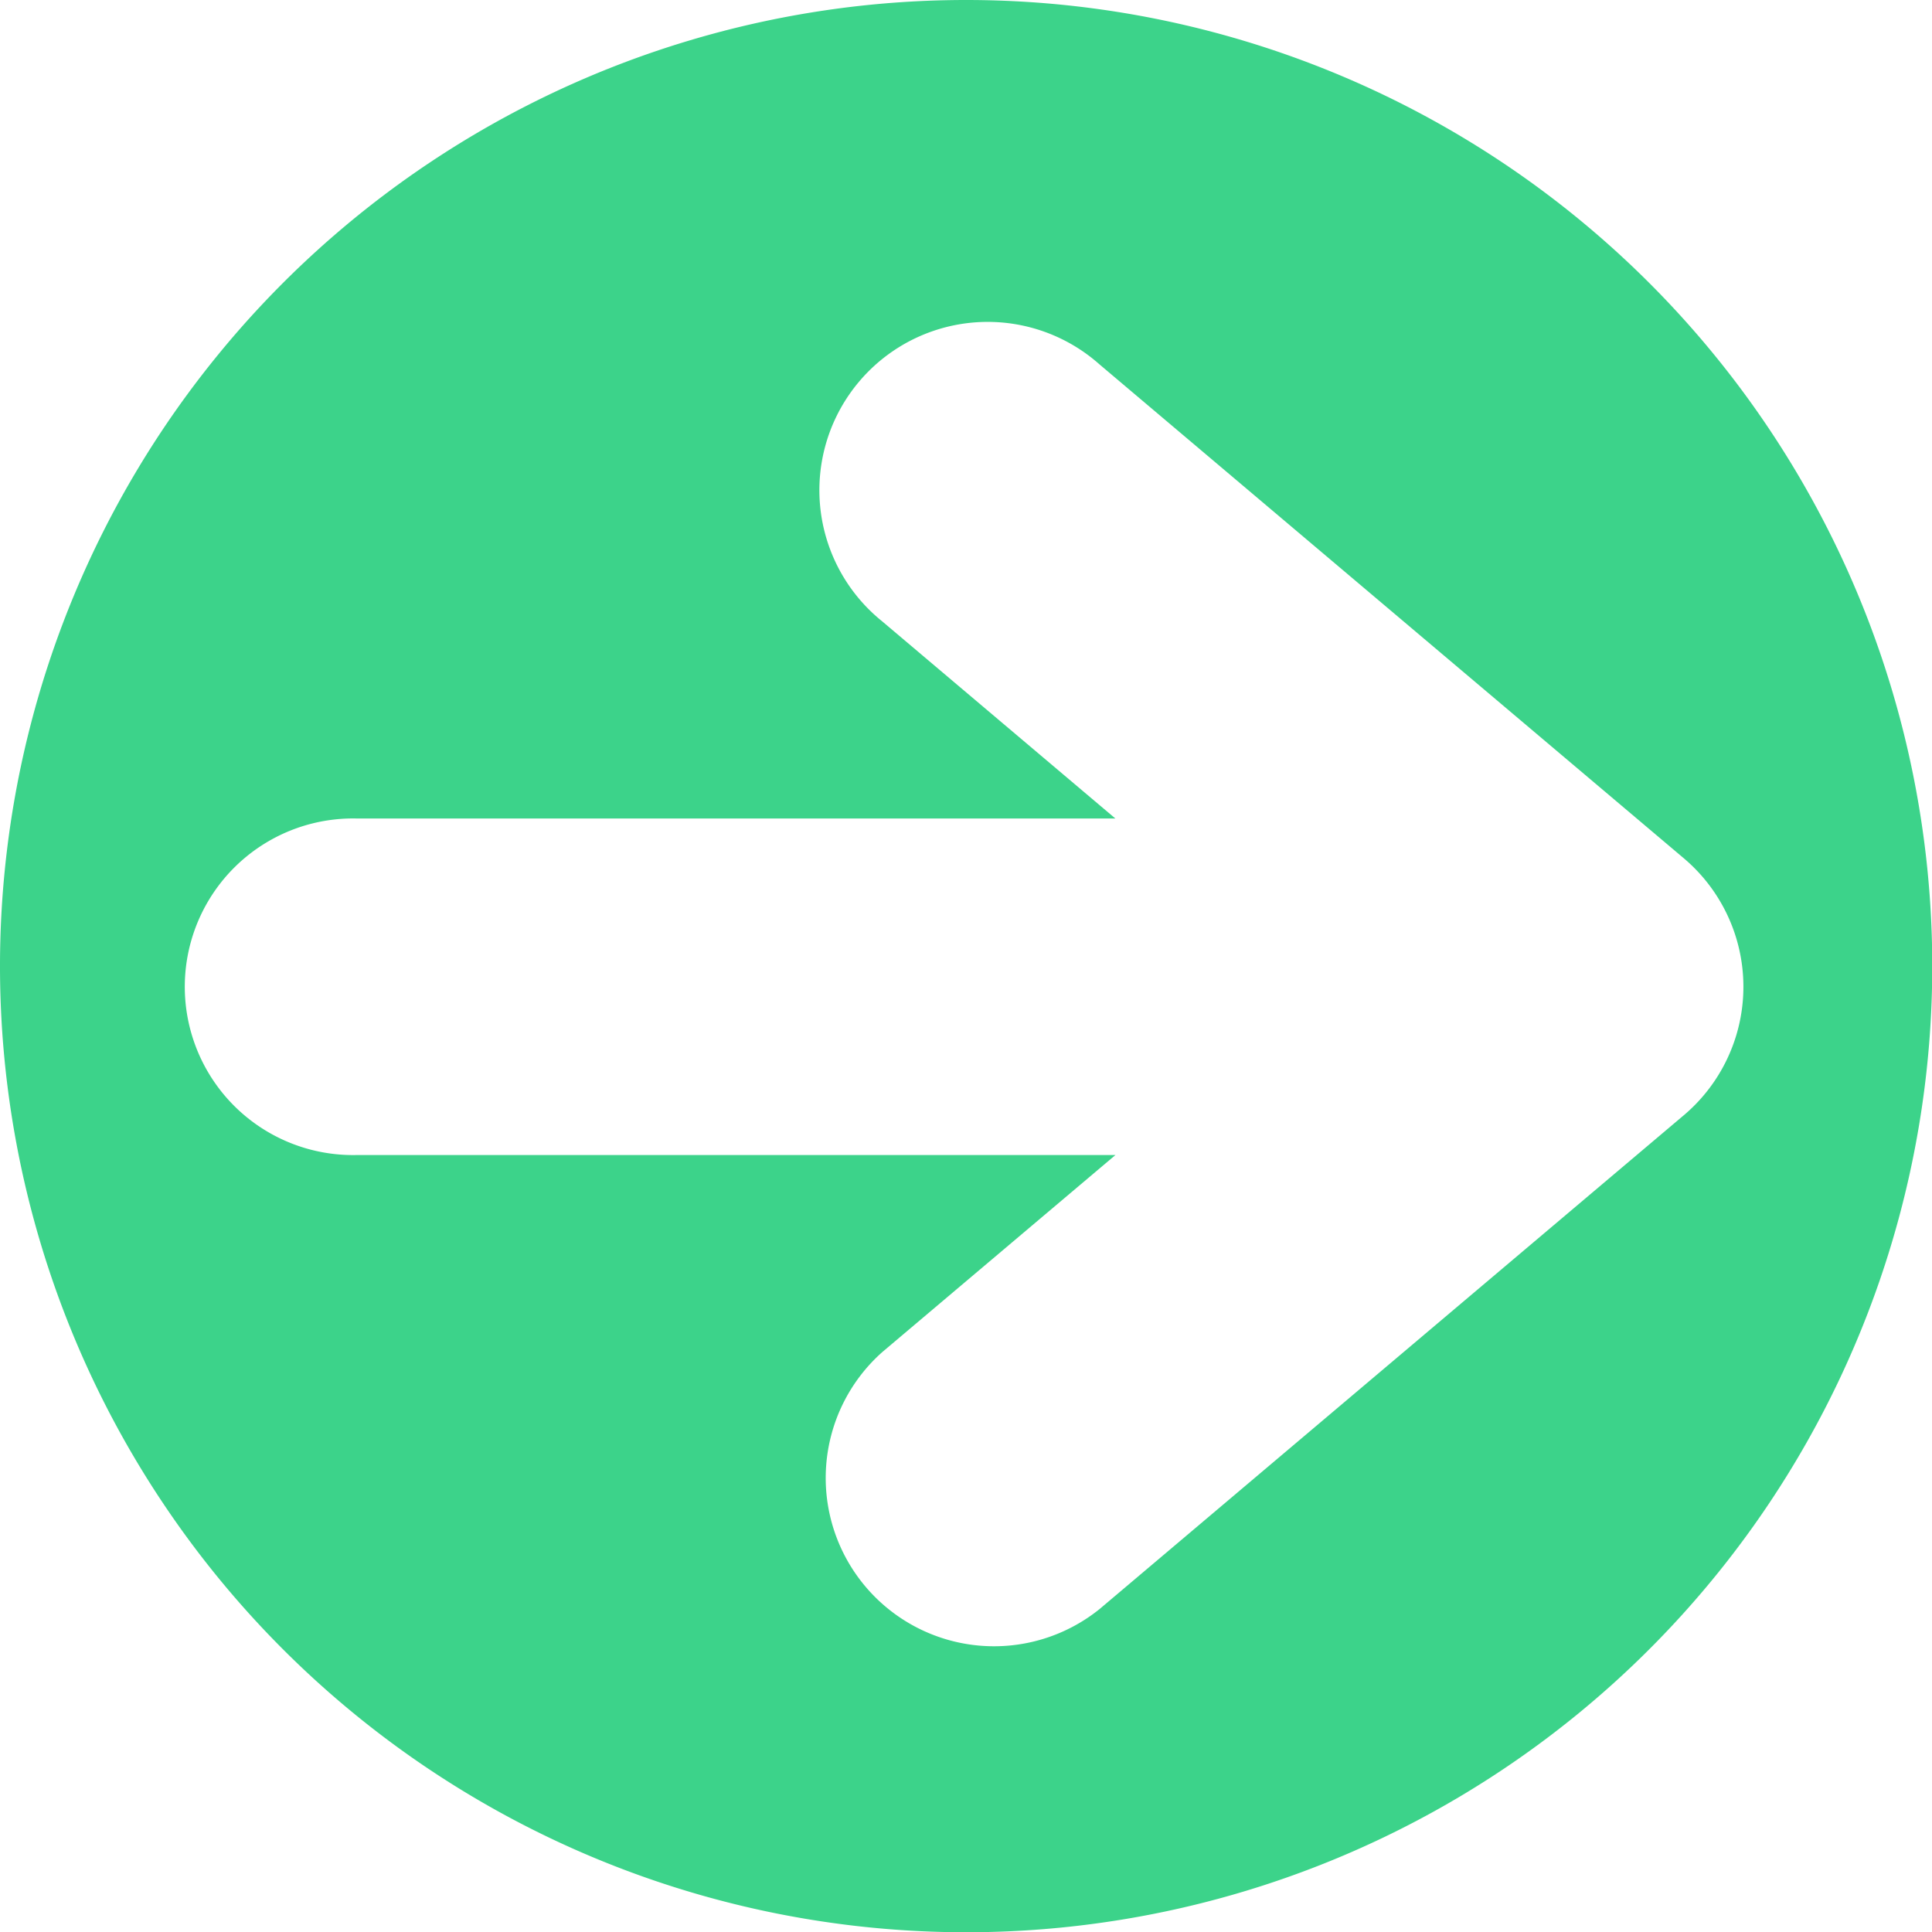
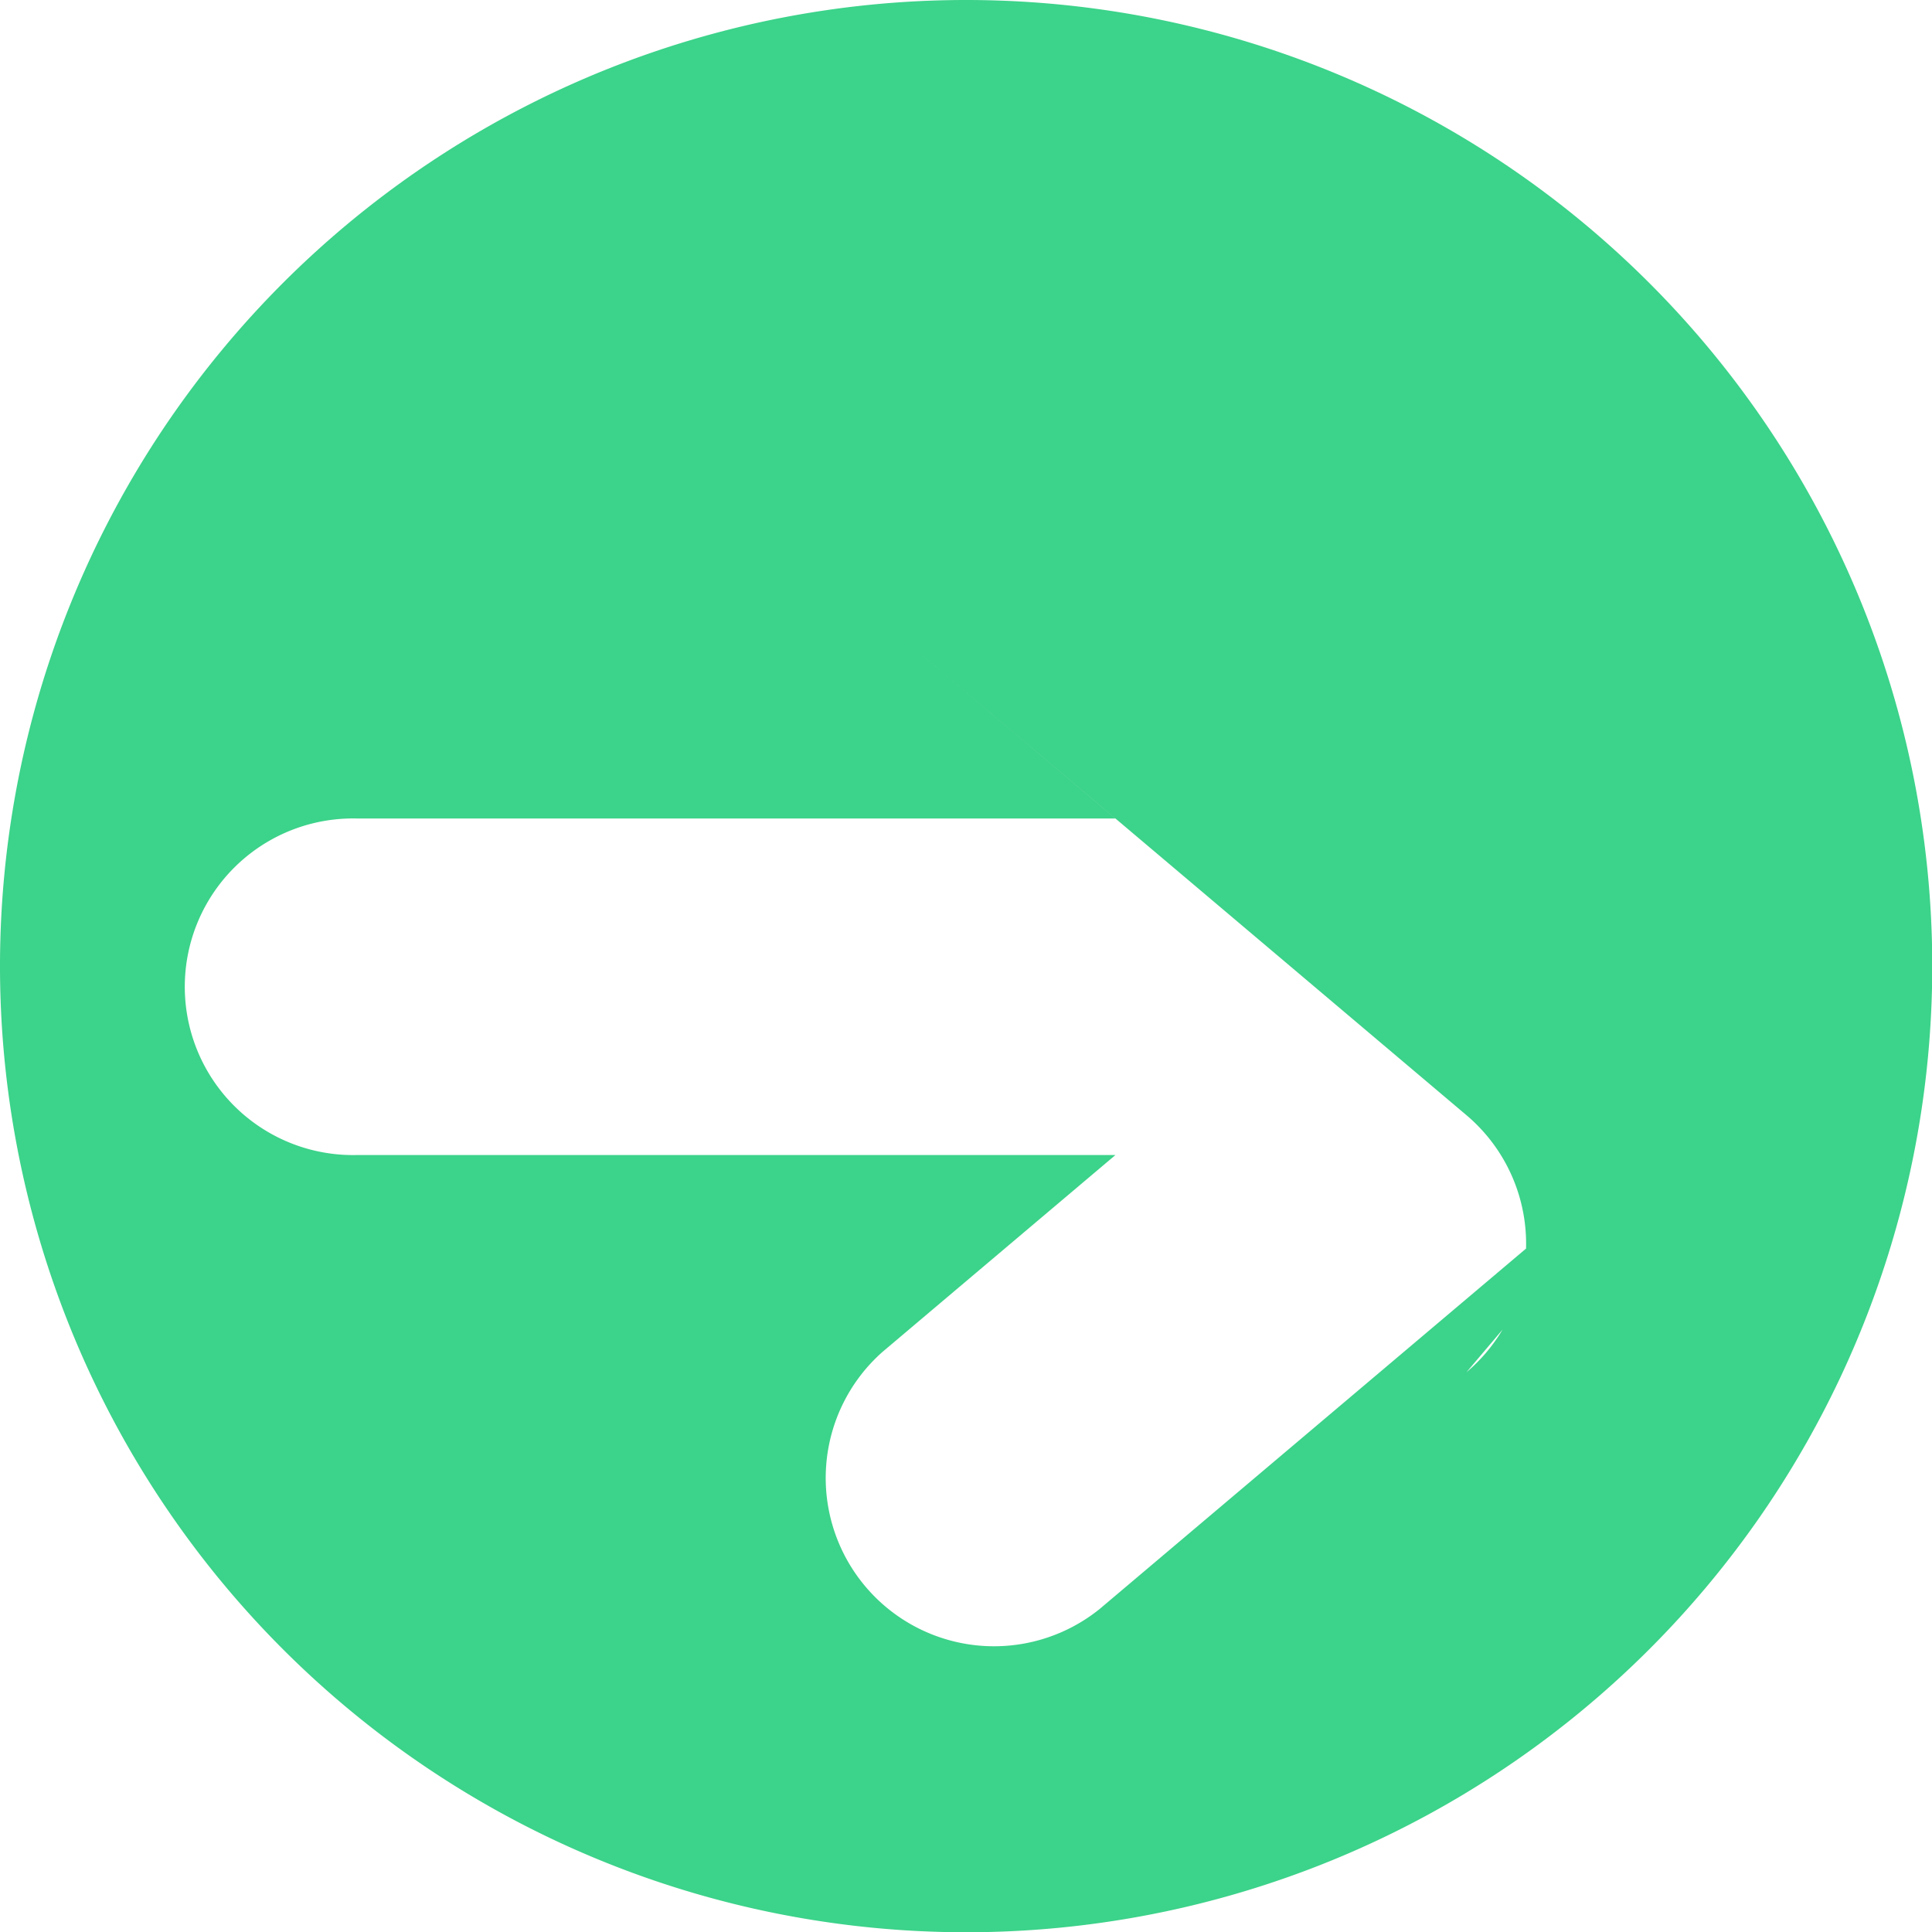
<svg xmlns="http://www.w3.org/2000/svg" width="22.797" height="22.797" viewBox="0 0 22.797 22.797">
-   <path id="Arrow" d="M11.4,0A11.4,11.4,0,1,0,22.8,11.4,11.4,11.4,0,0,0,11.4,0Zm8.469,13.159-6.894,5.827a1.986,1.986,0,0,1-2.563-3.033l2.75-2.324H4.211a1.986,1.986,0,1,1,0-3.971h8.95L10.41,7.332A1.986,1.986,0,1,1,12.974,4.3l6.894,5.827a1.986,1.986,0,0,1,0,3.033Z" fill="#3cd38a" />
+   <path id="Arrow" d="M11.4,0A11.4,11.4,0,1,0,22.8,11.4,11.4,11.4,0,0,0,11.4,0Zm8.469,13.159-6.894,5.827a1.986,1.986,0,0,1-2.563-3.033l2.75-2.324H4.211a1.986,1.986,0,1,1,0-3.971h8.95L10.41,7.332l6.894,5.827a1.986,1.986,0,0,1,0,3.033Z" fill="#3cd38a" />
</svg>